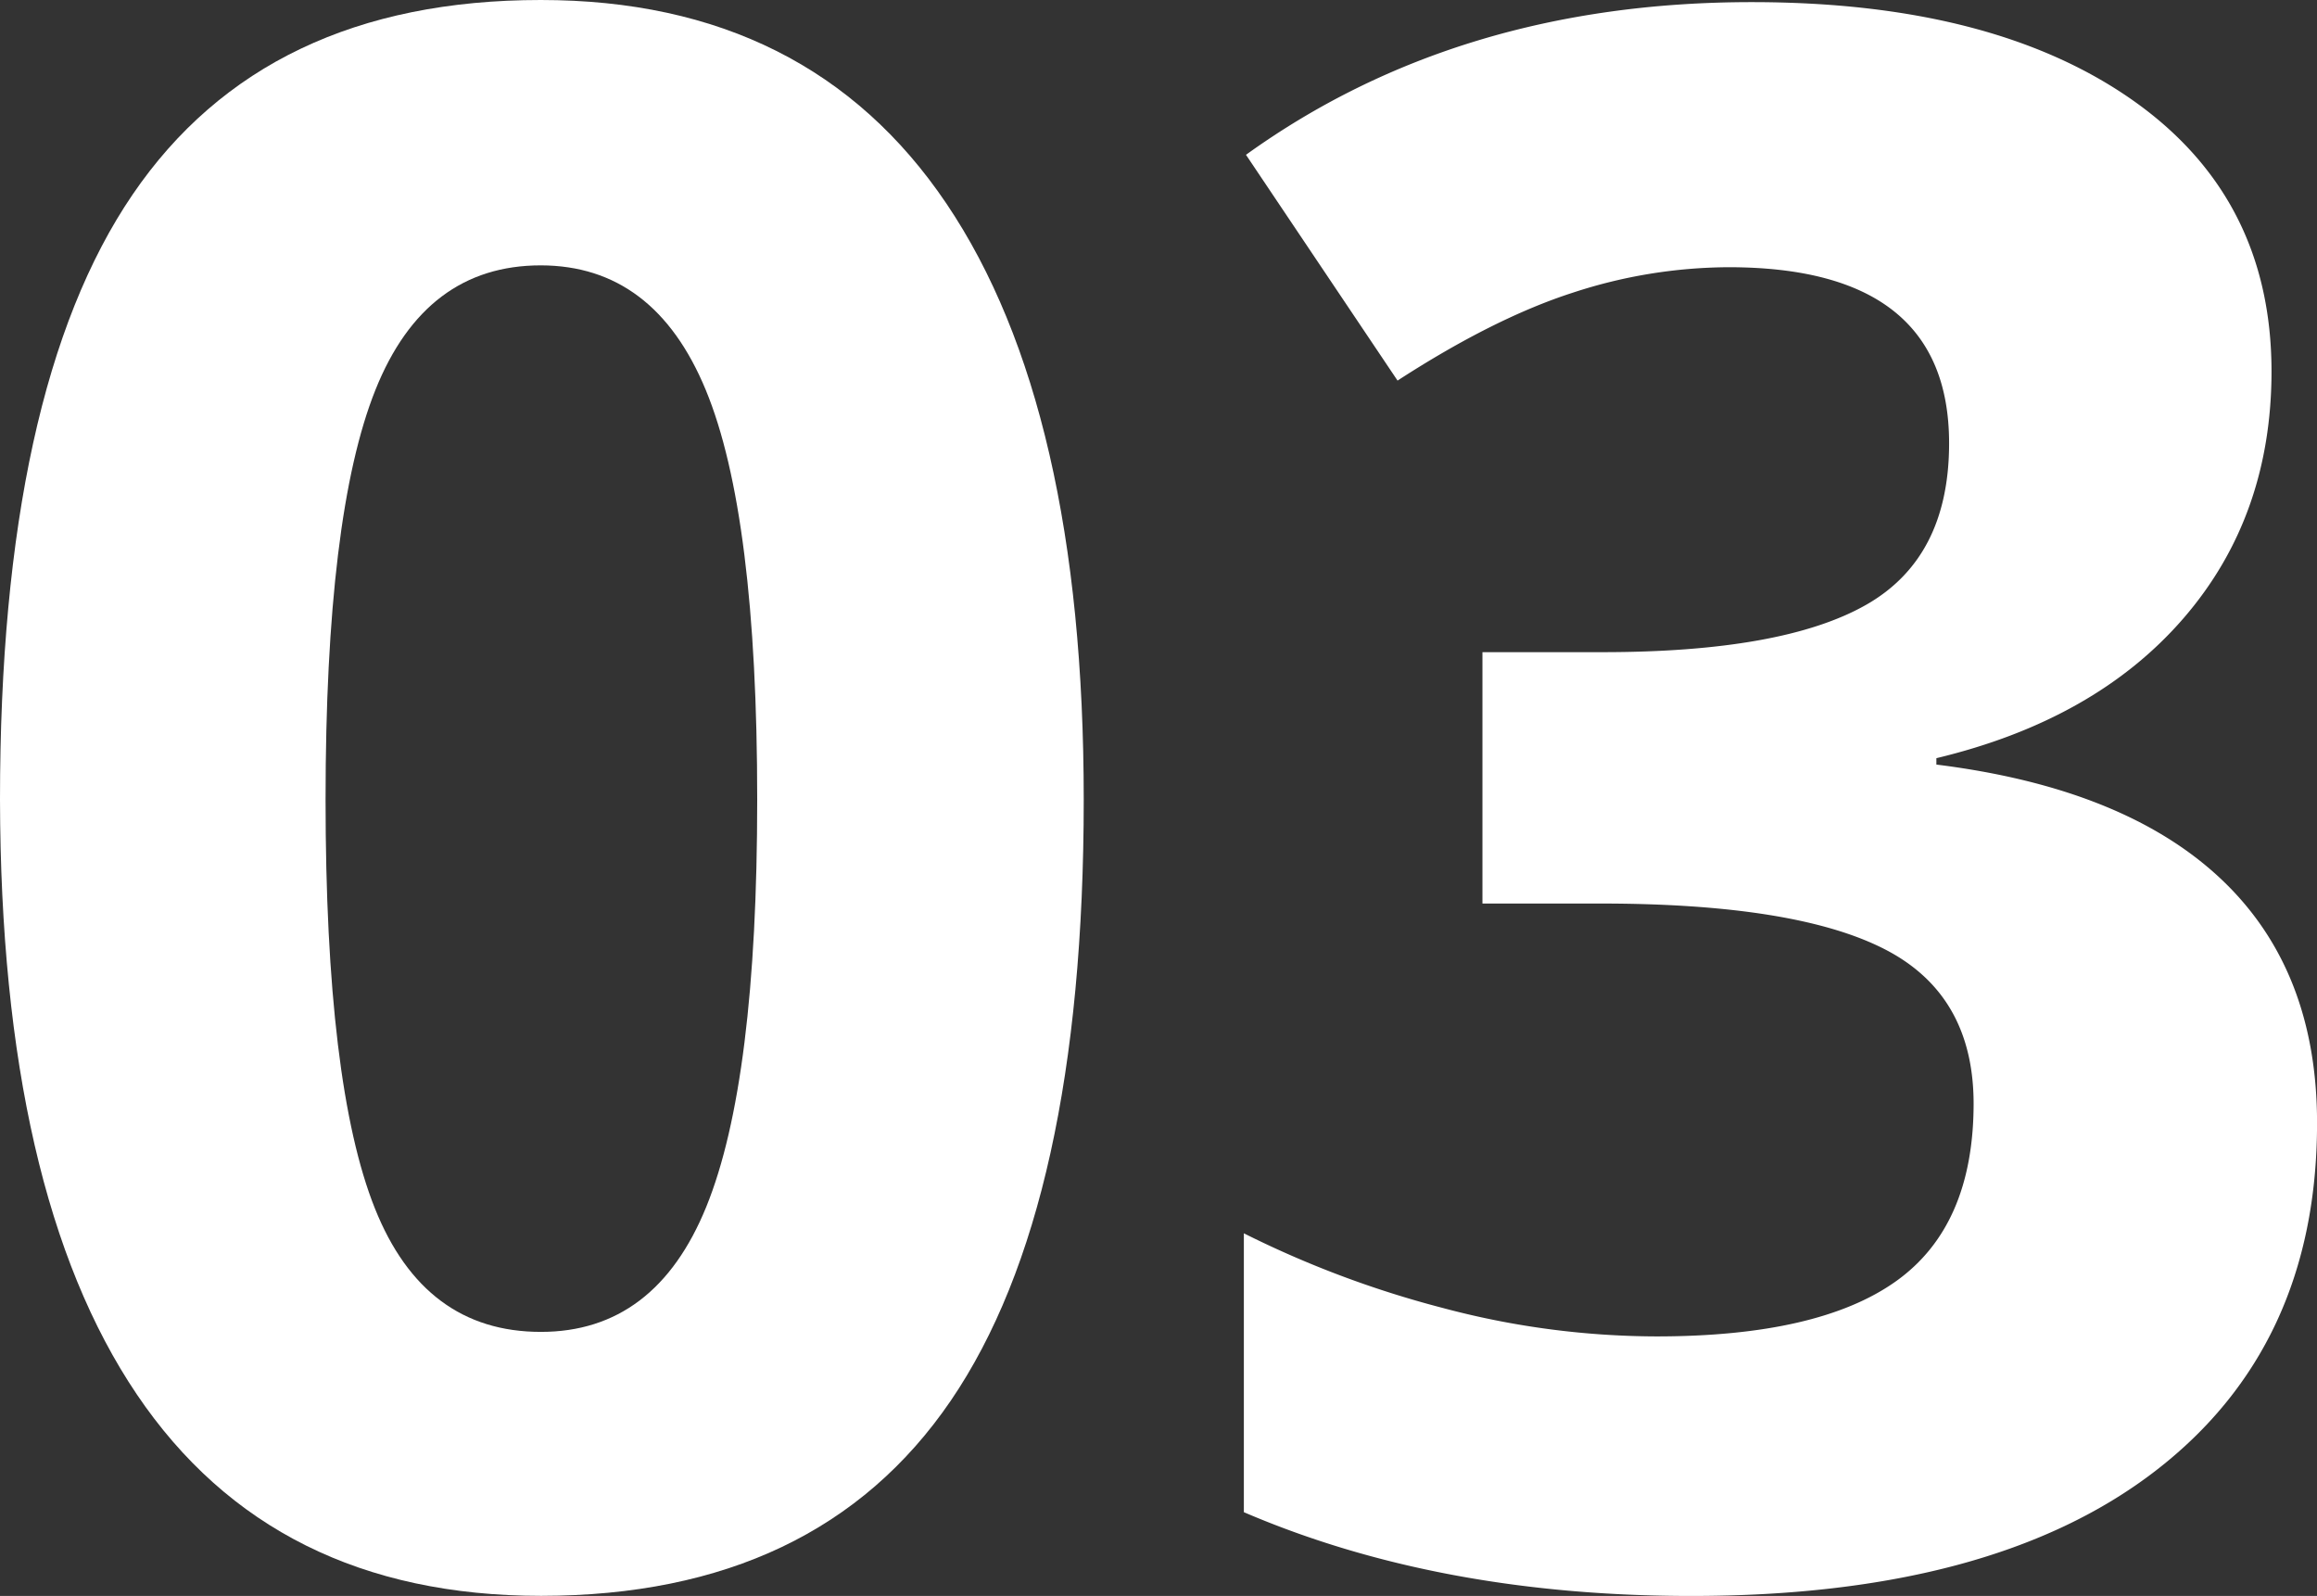
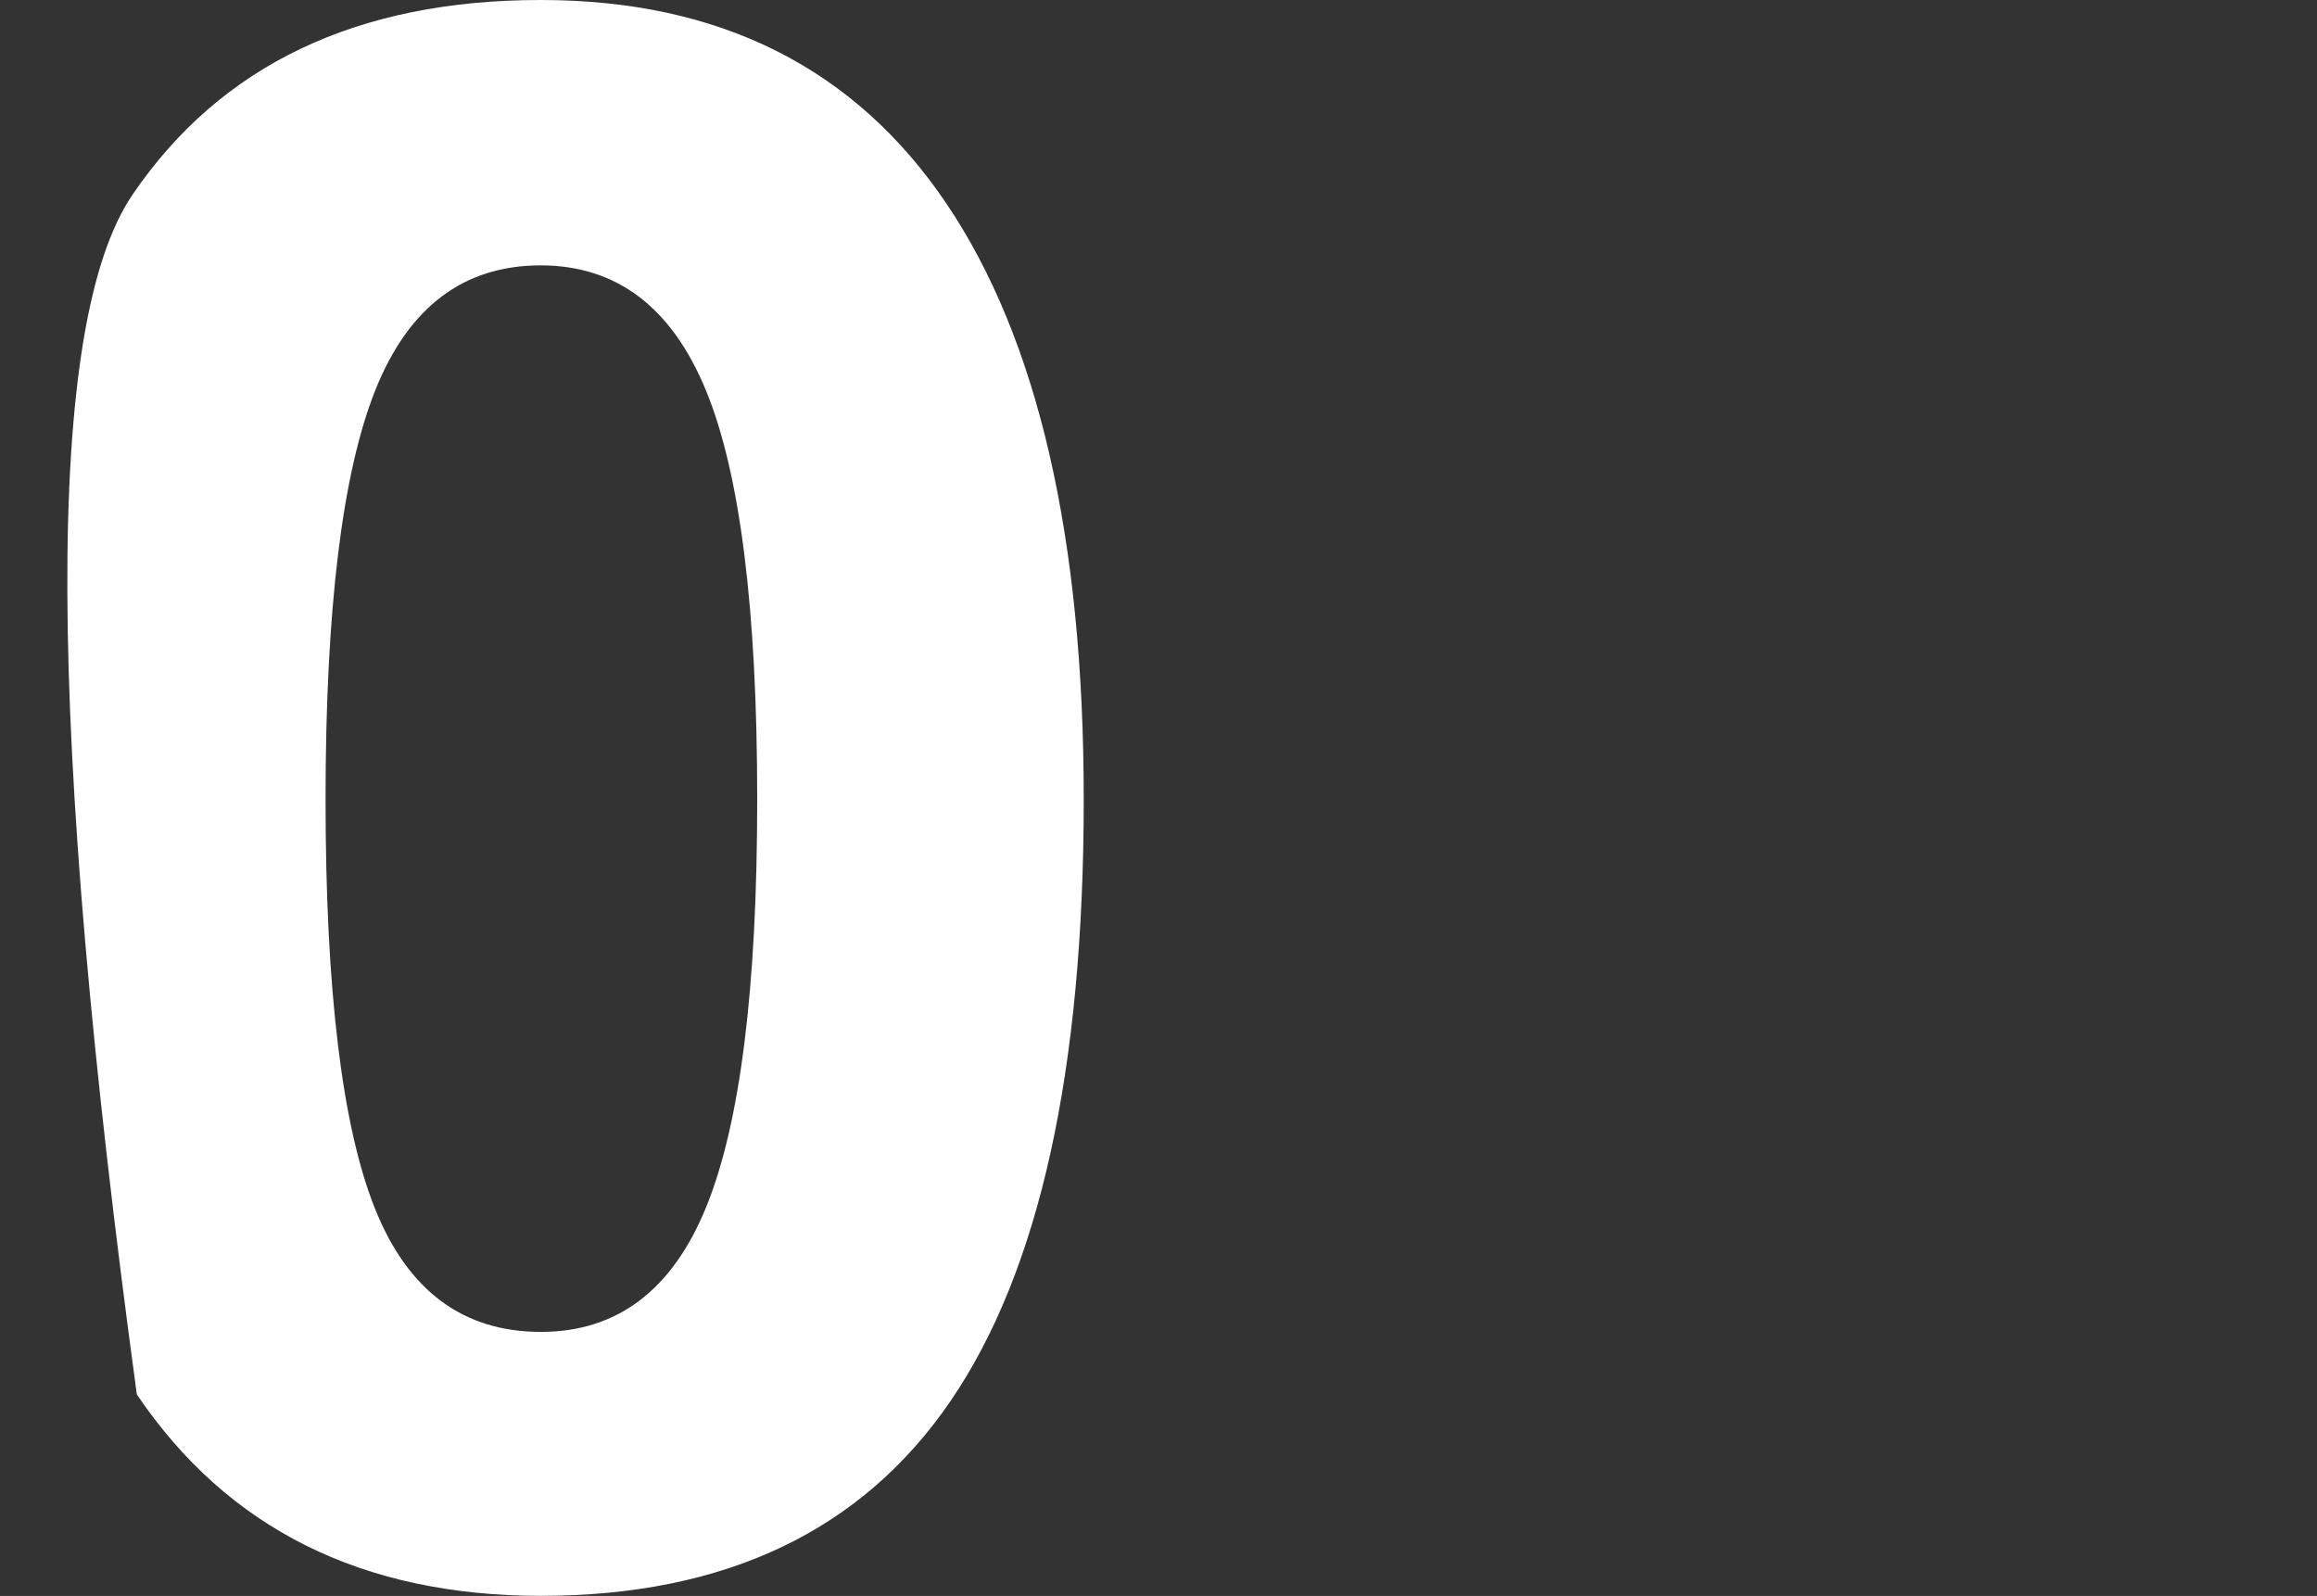
<svg xmlns="http://www.w3.org/2000/svg" viewBox="0 0 435.55 300">
  <rect x="0" y="0" width="435.55" height="300" fill="#333333" stroke="none" />
  <defs>
    <style>.cls-1{fill:#fff;}</style>
  </defs>
  <title>03_number_1</title>
  <g id="Capa_2" data-name="Capa 2">
    <g id="Capa_1-2" data-name="Capa 1">
-       <path class="cls-1" d="M203.72,150.3q0,76.35-25,113t-77,36.68q-50.43,0-76-37.87T0,150.3Q0,73.16,24.92,36.58T101.66,0q50.43,0,76.25,38.27T203.72,150.3Zm-142.52,0q0,53.62,9.27,76.84t31.2,23.22q21.53,0,31.1-23.52t9.57-76.54q0-53.62-9.67-77t-31-23.42q-21.73,0-31.1,23.42T61.2,150.3Z" />
-       <path class="cls-1" d="M427,69.77q0,27.31-16.54,46.44T364,142.52v1.2q35.28,4.39,53.42,21.43t18.14,45.95q0,42.06-30.5,65.48T317.94,300q-47.44,0-84.12-15.75V231.83a189.91,189.91,0,0,0,37.27,14,156.82,156.82,0,0,0,40.27,5.38q30.5,0,45.05-10.37T371,207.51q0-20.53-16.75-29.1t-53.42-8.57H278.67V122.59h22.53q33.89,0,49.54-8.87t15.65-30.4q0-33.09-41.46-33.09A94.91,94.91,0,0,0,295.71,55q-14.85,4.78-33,16.54L234.22,29.1Q274.08.4,329.3.4q45.25,0,71.46,18.34T427,69.77Z" />
+       <path class="cls-1" d="M203.72,150.3q0,76.35-25,113t-77,36.68q-50.43,0-76-37.87Q0,73.16,24.92,36.58T101.66,0q50.43,0,76.25,38.27T203.72,150.3Zm-142.52,0q0,53.62,9.27,76.84t31.2,23.22q21.53,0,31.1-23.52t9.57-76.54q0-53.62-9.67-77t-31-23.42q-21.73,0-31.1,23.42T61.2,150.3Z" />
    </g>
  </g>
</svg>